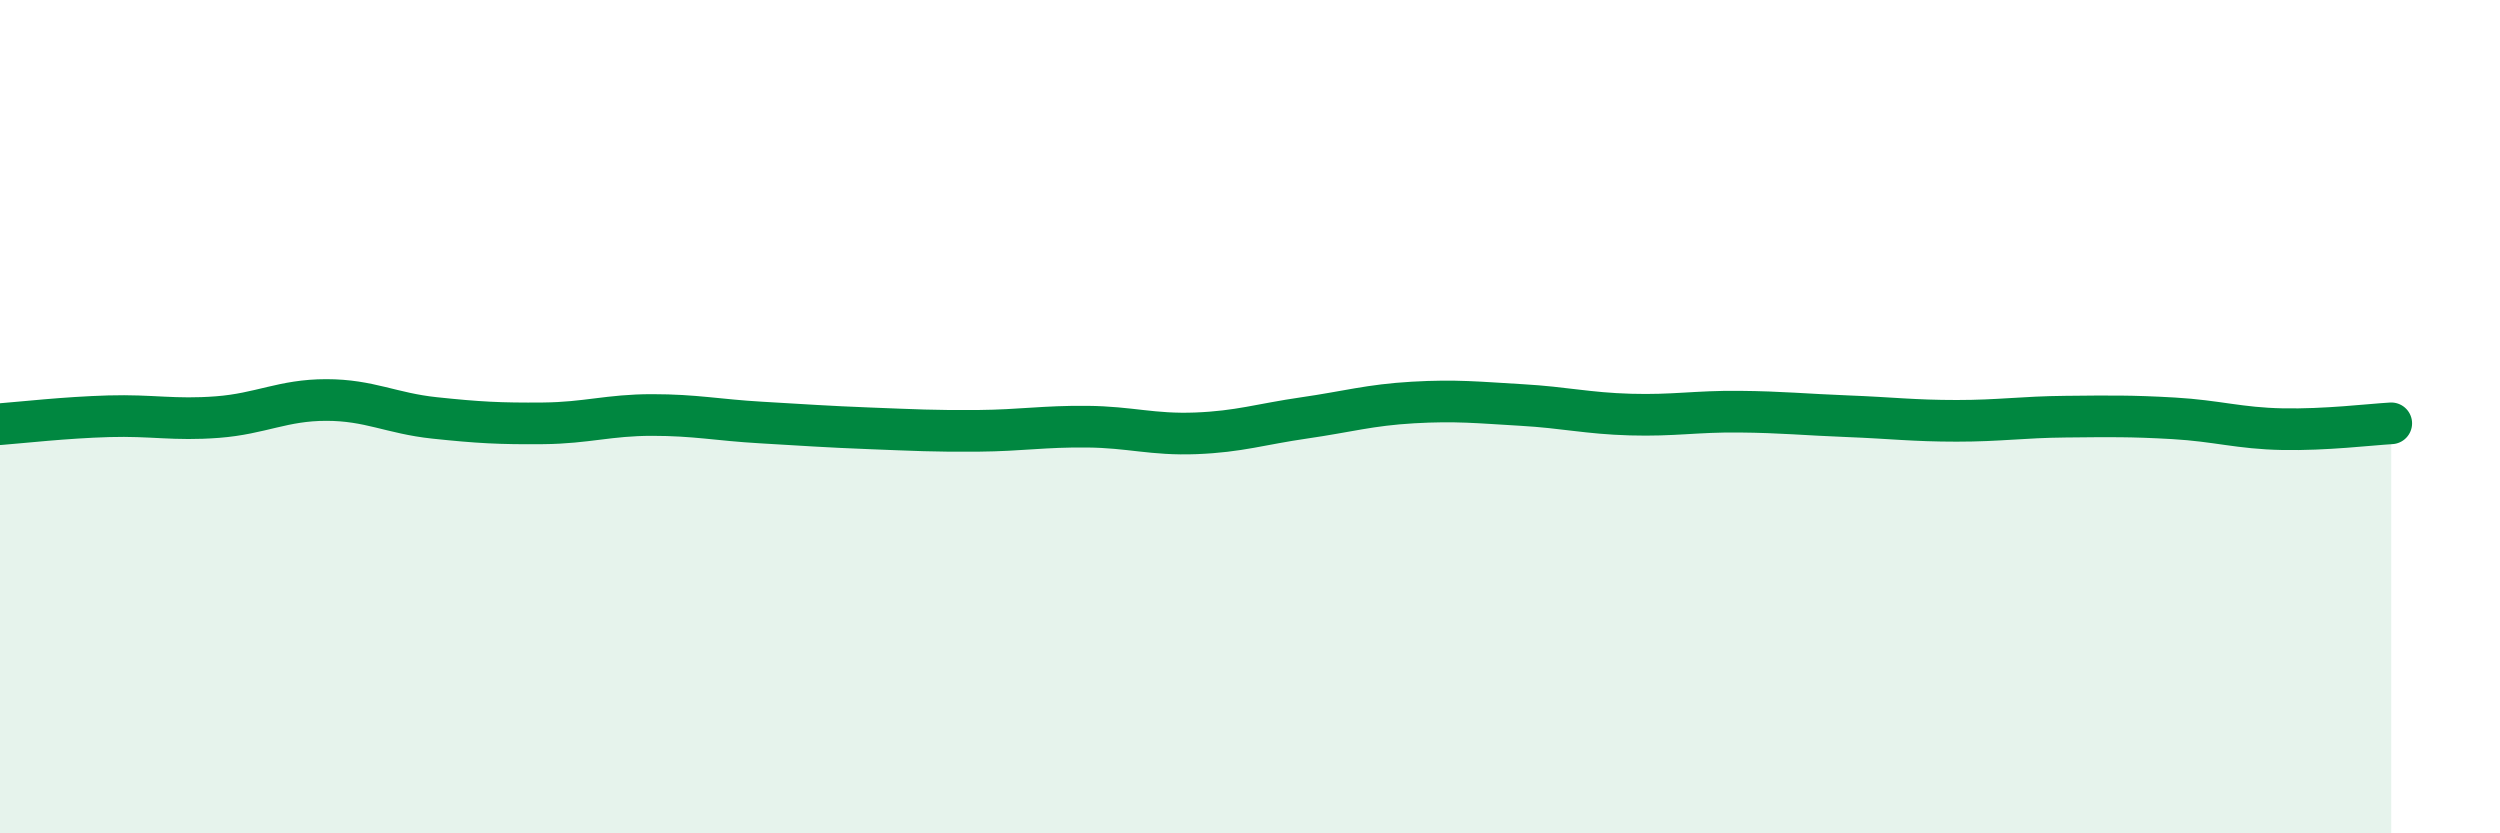
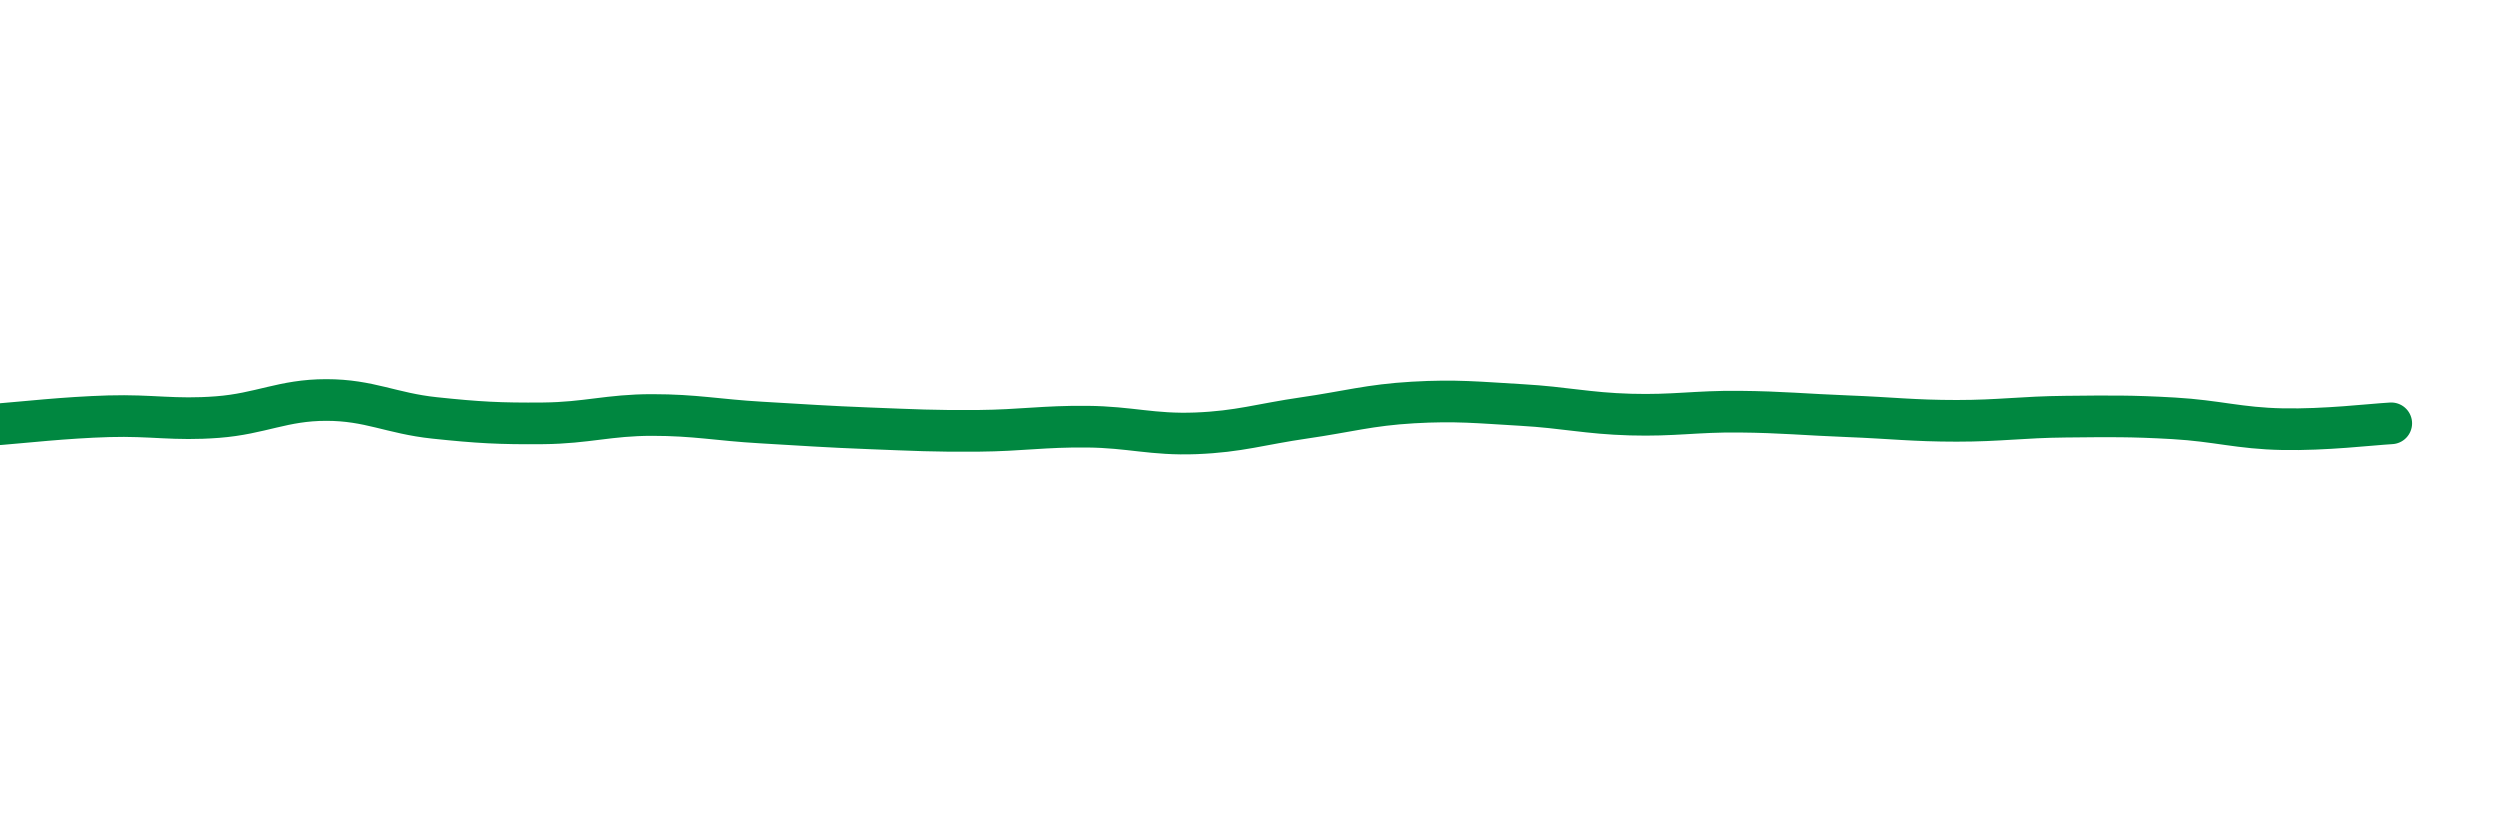
<svg xmlns="http://www.w3.org/2000/svg" width="60" height="20" viewBox="0 0 60 20">
-   <path d="M 0,10.18 C 0.52,10.14 1.57,10.02 2.61,9.99 C 3.65,9.96 4.18,10.09 5.22,10.01 C 6.26,9.93 6.79,9.6 7.83,9.6 C 8.87,9.6 9.39,9.92 10.43,10.03 C 11.47,10.14 12,10.17 13.04,10.16 C 14.08,10.15 14.61,9.96 15.65,9.96 C 16.69,9.96 17.22,10.08 18.26,10.14 C 19.3,10.2 19.83,10.24 20.87,10.28 C 21.91,10.32 22.44,10.35 23.48,10.34 C 24.52,10.33 25.05,10.23 26.09,10.24 C 27.13,10.25 27.66,10.44 28.7,10.4 C 29.74,10.36 30.26,10.18 31.3,10.03 C 32.34,9.88 32.87,9.72 33.91,9.66 C 34.95,9.6 35.48,9.66 36.52,9.72 C 37.56,9.78 38.09,9.92 39.13,9.95 C 40.17,9.98 40.7,9.87 41.74,9.88 C 42.78,9.89 43.31,9.95 44.35,9.99 C 45.39,10.03 45.92,10.1 46.96,10.1 C 48,10.1 48.53,10.01 49.57,10 C 50.61,9.99 51.13,9.98 52.17,10.04 C 53.21,10.1 53.74,10.28 54.78,10.3 C 55.82,10.32 56.87,10.19 57.39,10.16L57.39 20L0 20Z" fill="#008740" opacity="0.1" stroke-linecap="round" stroke-linejoin="round" />
  <path d="M 0,10.18 C 0.52,10.14 1.57,10.02 2.61,9.99 C 3.65,9.96 4.18,10.09 5.22,10.01 C 6.26,9.93 6.79,9.6 7.83,9.6 C 8.87,9.6 9.39,9.92 10.43,10.03 C 11.47,10.14 12,10.17 13.04,10.16 C 14.08,10.15 14.61,9.96 15.65,9.96 C 16.69,9.96 17.22,10.08 18.26,10.14 C 19.3,10.2 19.83,10.24 20.87,10.28 C 21.91,10.32 22.44,10.35 23.48,10.34 C 24.52,10.33 25.05,10.23 26.09,10.24 C 27.13,10.25 27.66,10.44 28.7,10.4 C 29.74,10.36 30.26,10.18 31.3,10.03 C 32.34,9.88 32.87,9.72 33.91,9.66 C 34.95,9.6 35.48,9.66 36.52,9.72 C 37.56,9.78 38.09,9.92 39.13,9.95 C 40.17,9.98 40.7,9.87 41.74,9.88 C 42.78,9.89 43.31,9.95 44.35,9.99 C 45.39,10.03 45.92,10.1 46.96,10.1 C 48,10.1 48.53,10.01 49.57,10 C 50.61,9.99 51.13,9.98 52.17,10.04 C 53.21,10.1 53.74,10.28 54.78,10.3 C 55.82,10.32 56.87,10.19 57.39,10.16" stroke="#008740" stroke-width="1" fill="none" stroke-linecap="round" stroke-linejoin="round" />
</svg>